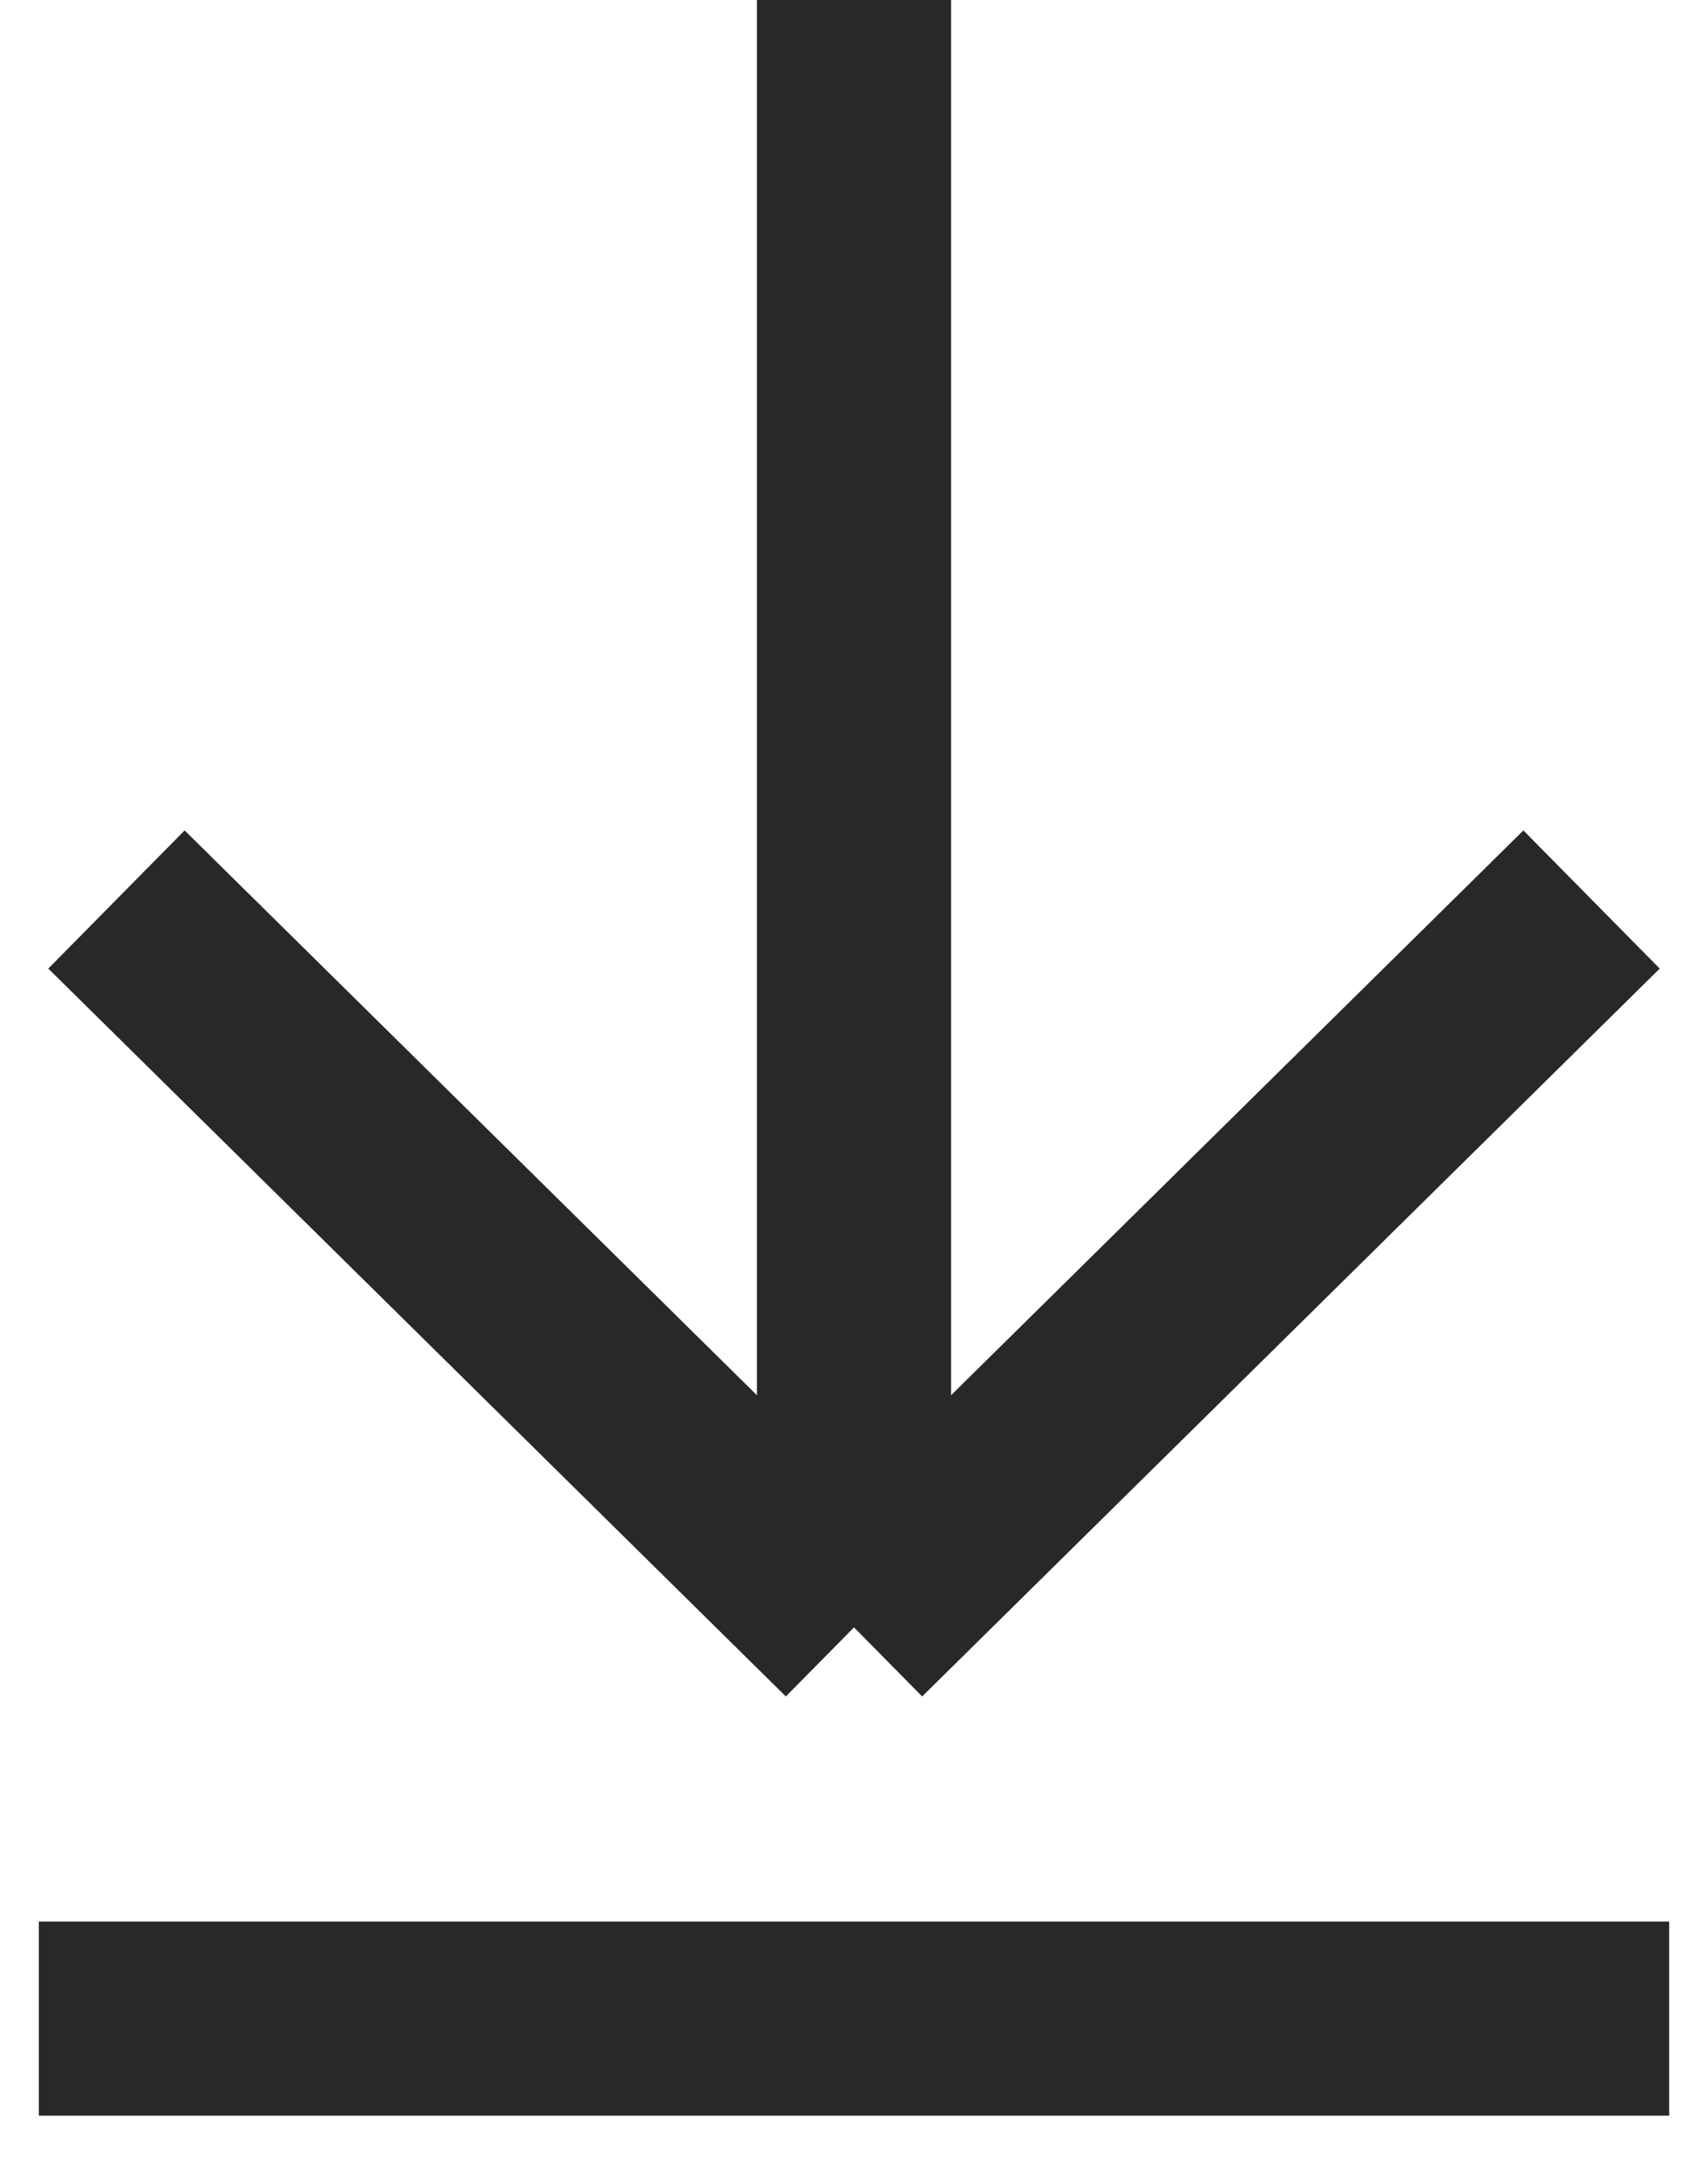
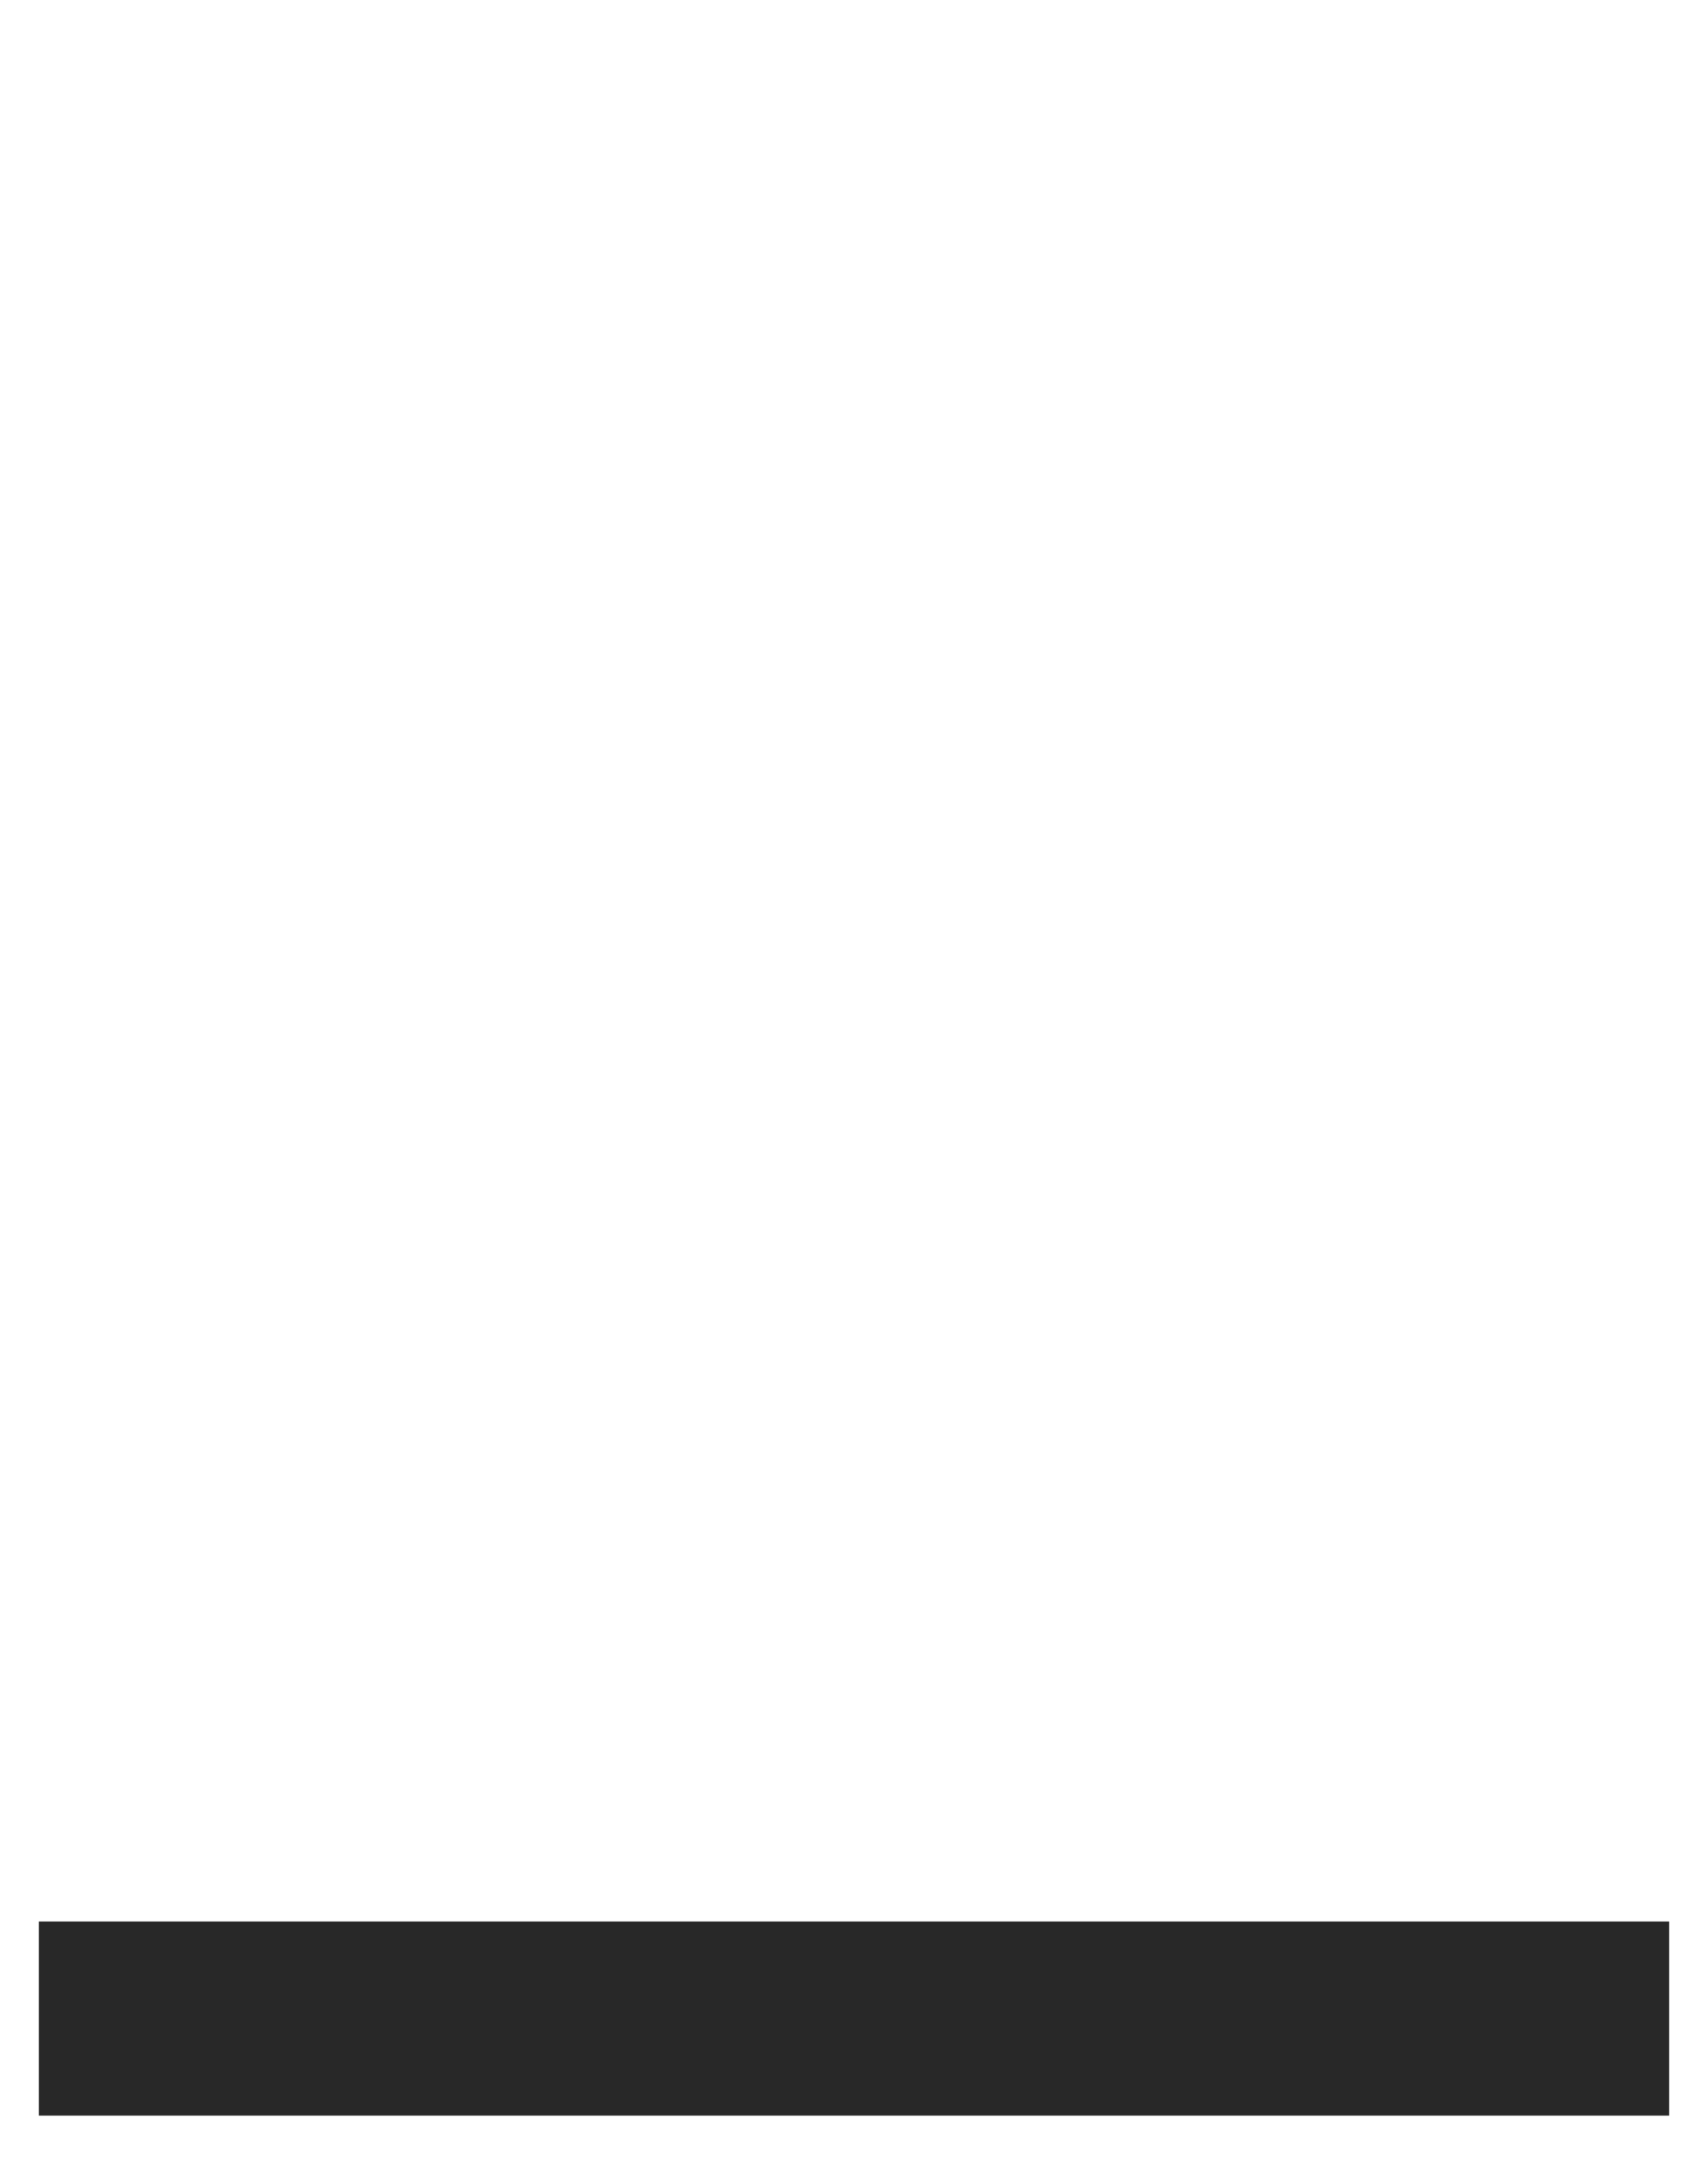
<svg xmlns="http://www.w3.org/2000/svg" width="22" height="28" viewBox="0 0 22 28" fill="none">
-   <path d="M1.5 11.586L11 20.961M11 20.961L20.5 11.586M11 20.961L11 -8.30517e-07" stroke="#282828" stroke-width="2.5" />
  <path d="M0.5 26H21.5" stroke="#282828" stroke-width="2.5" />
</svg>